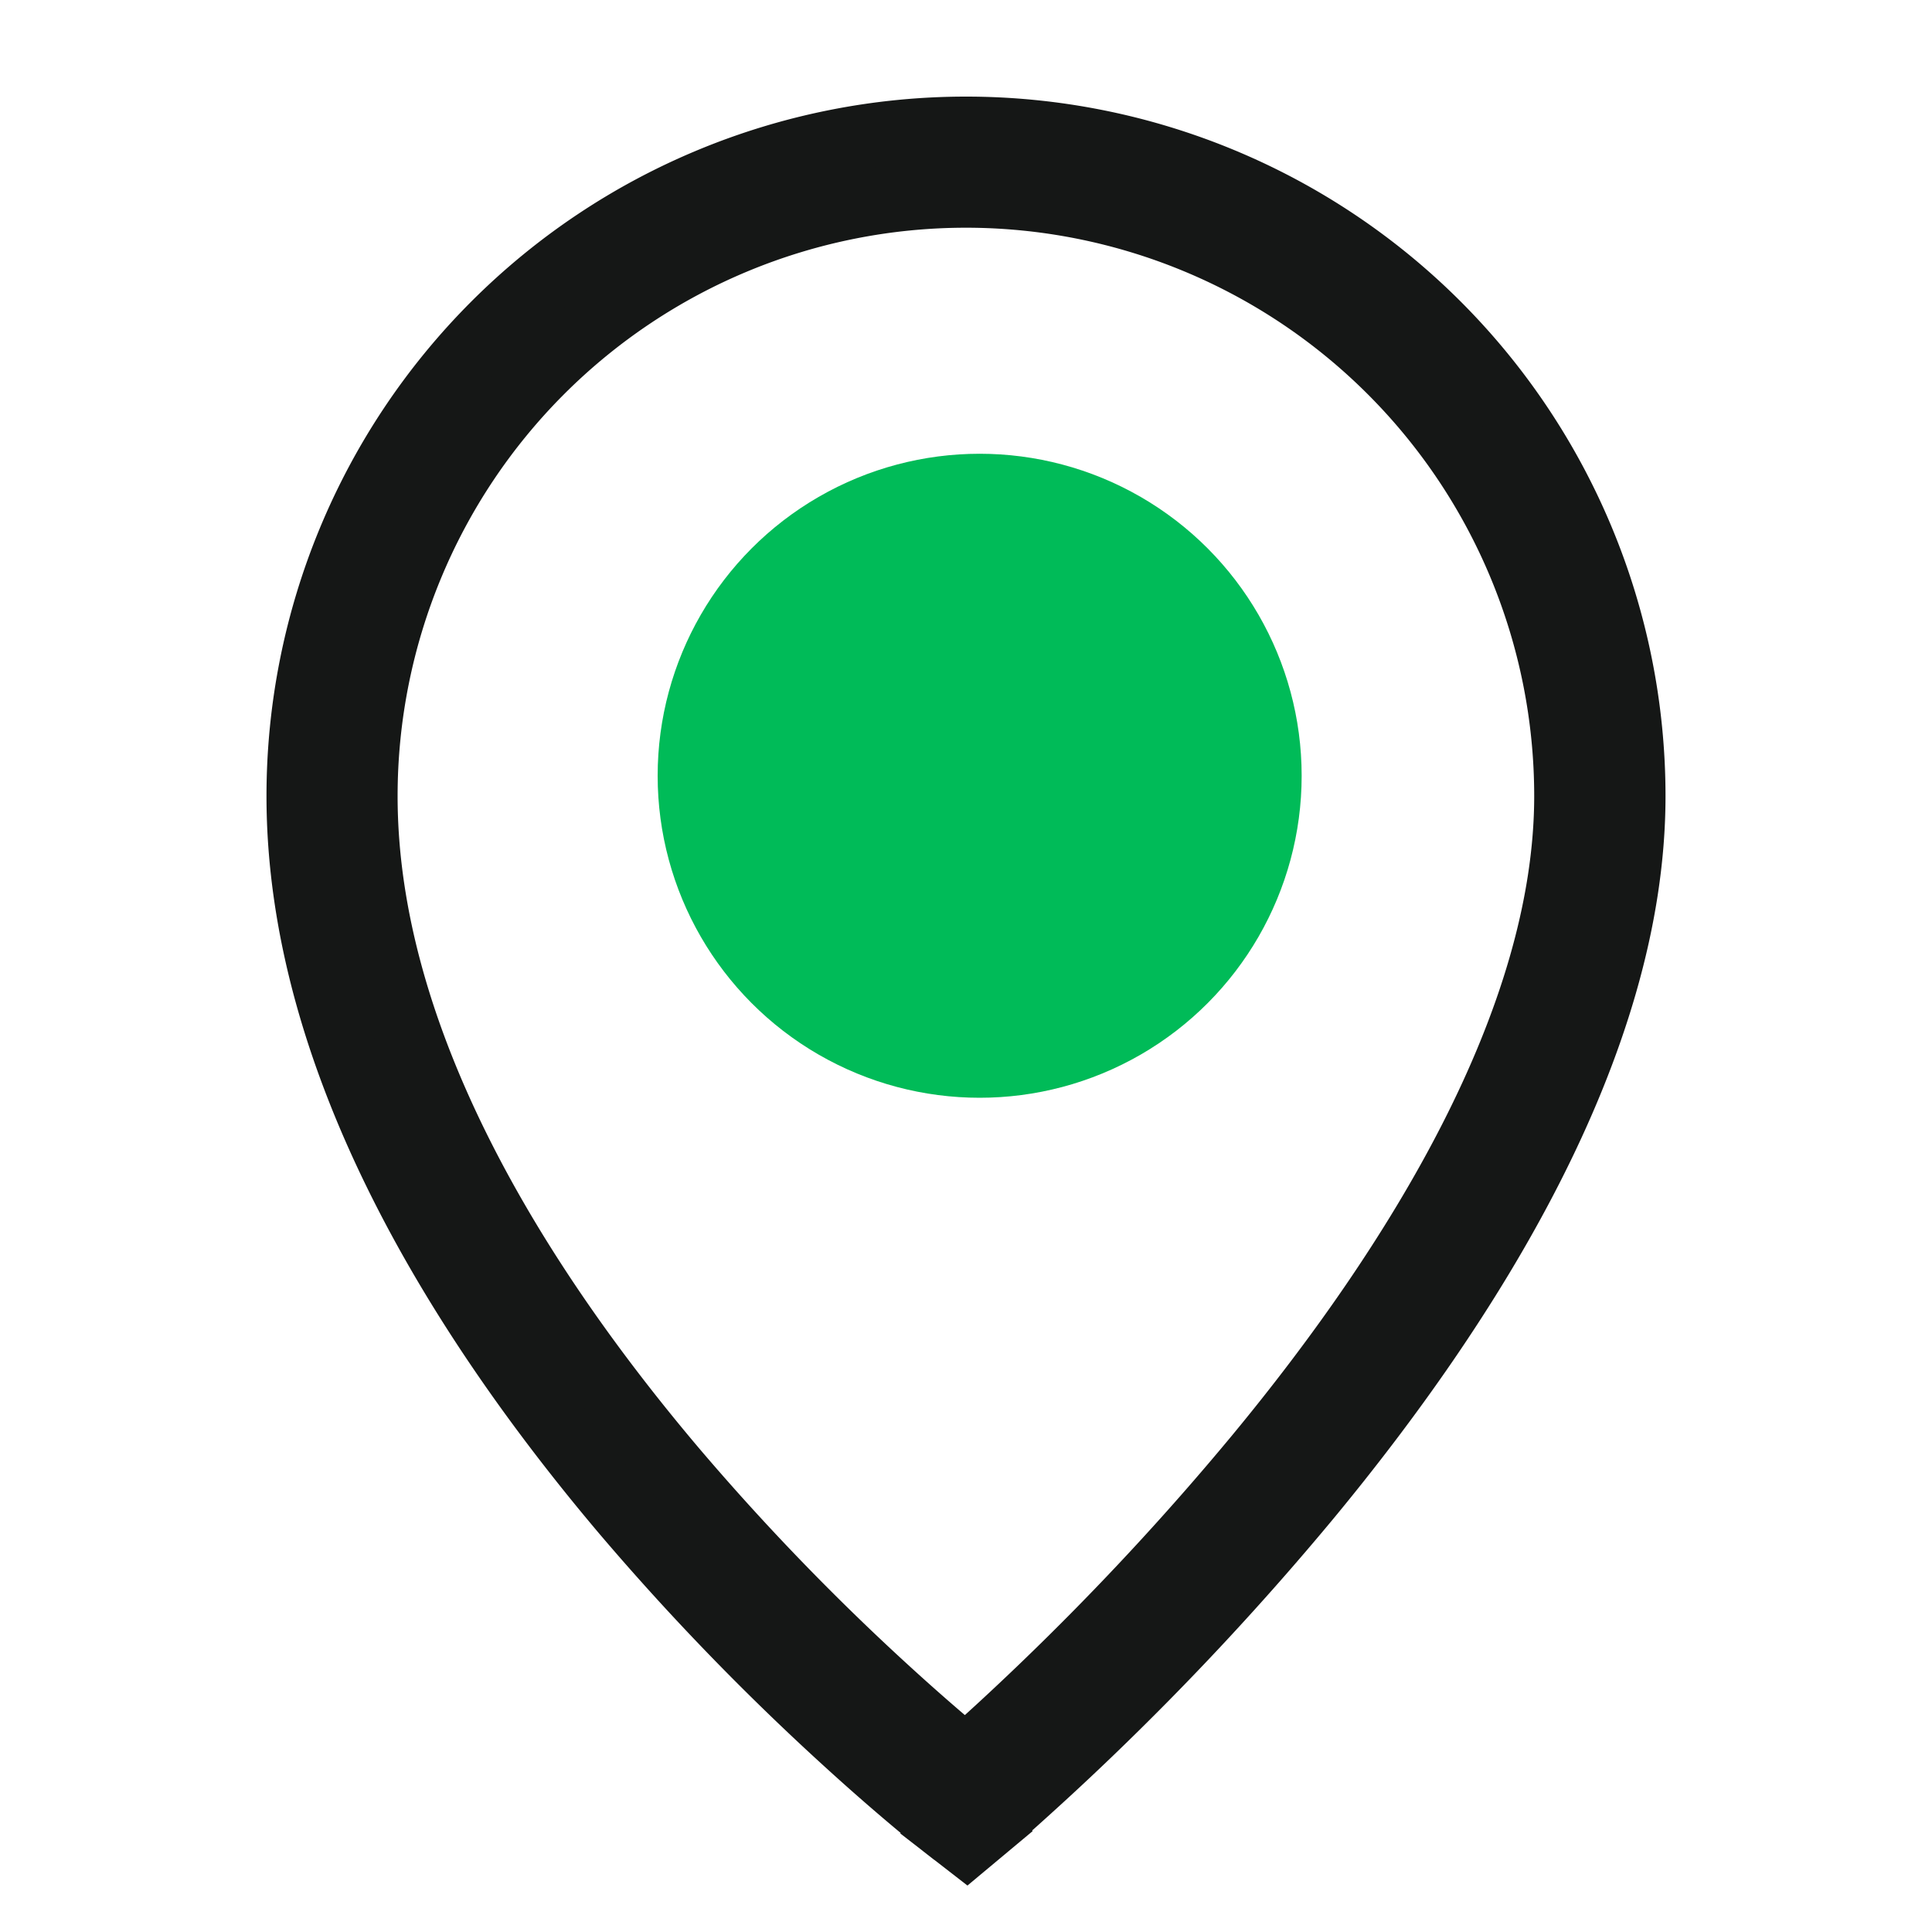
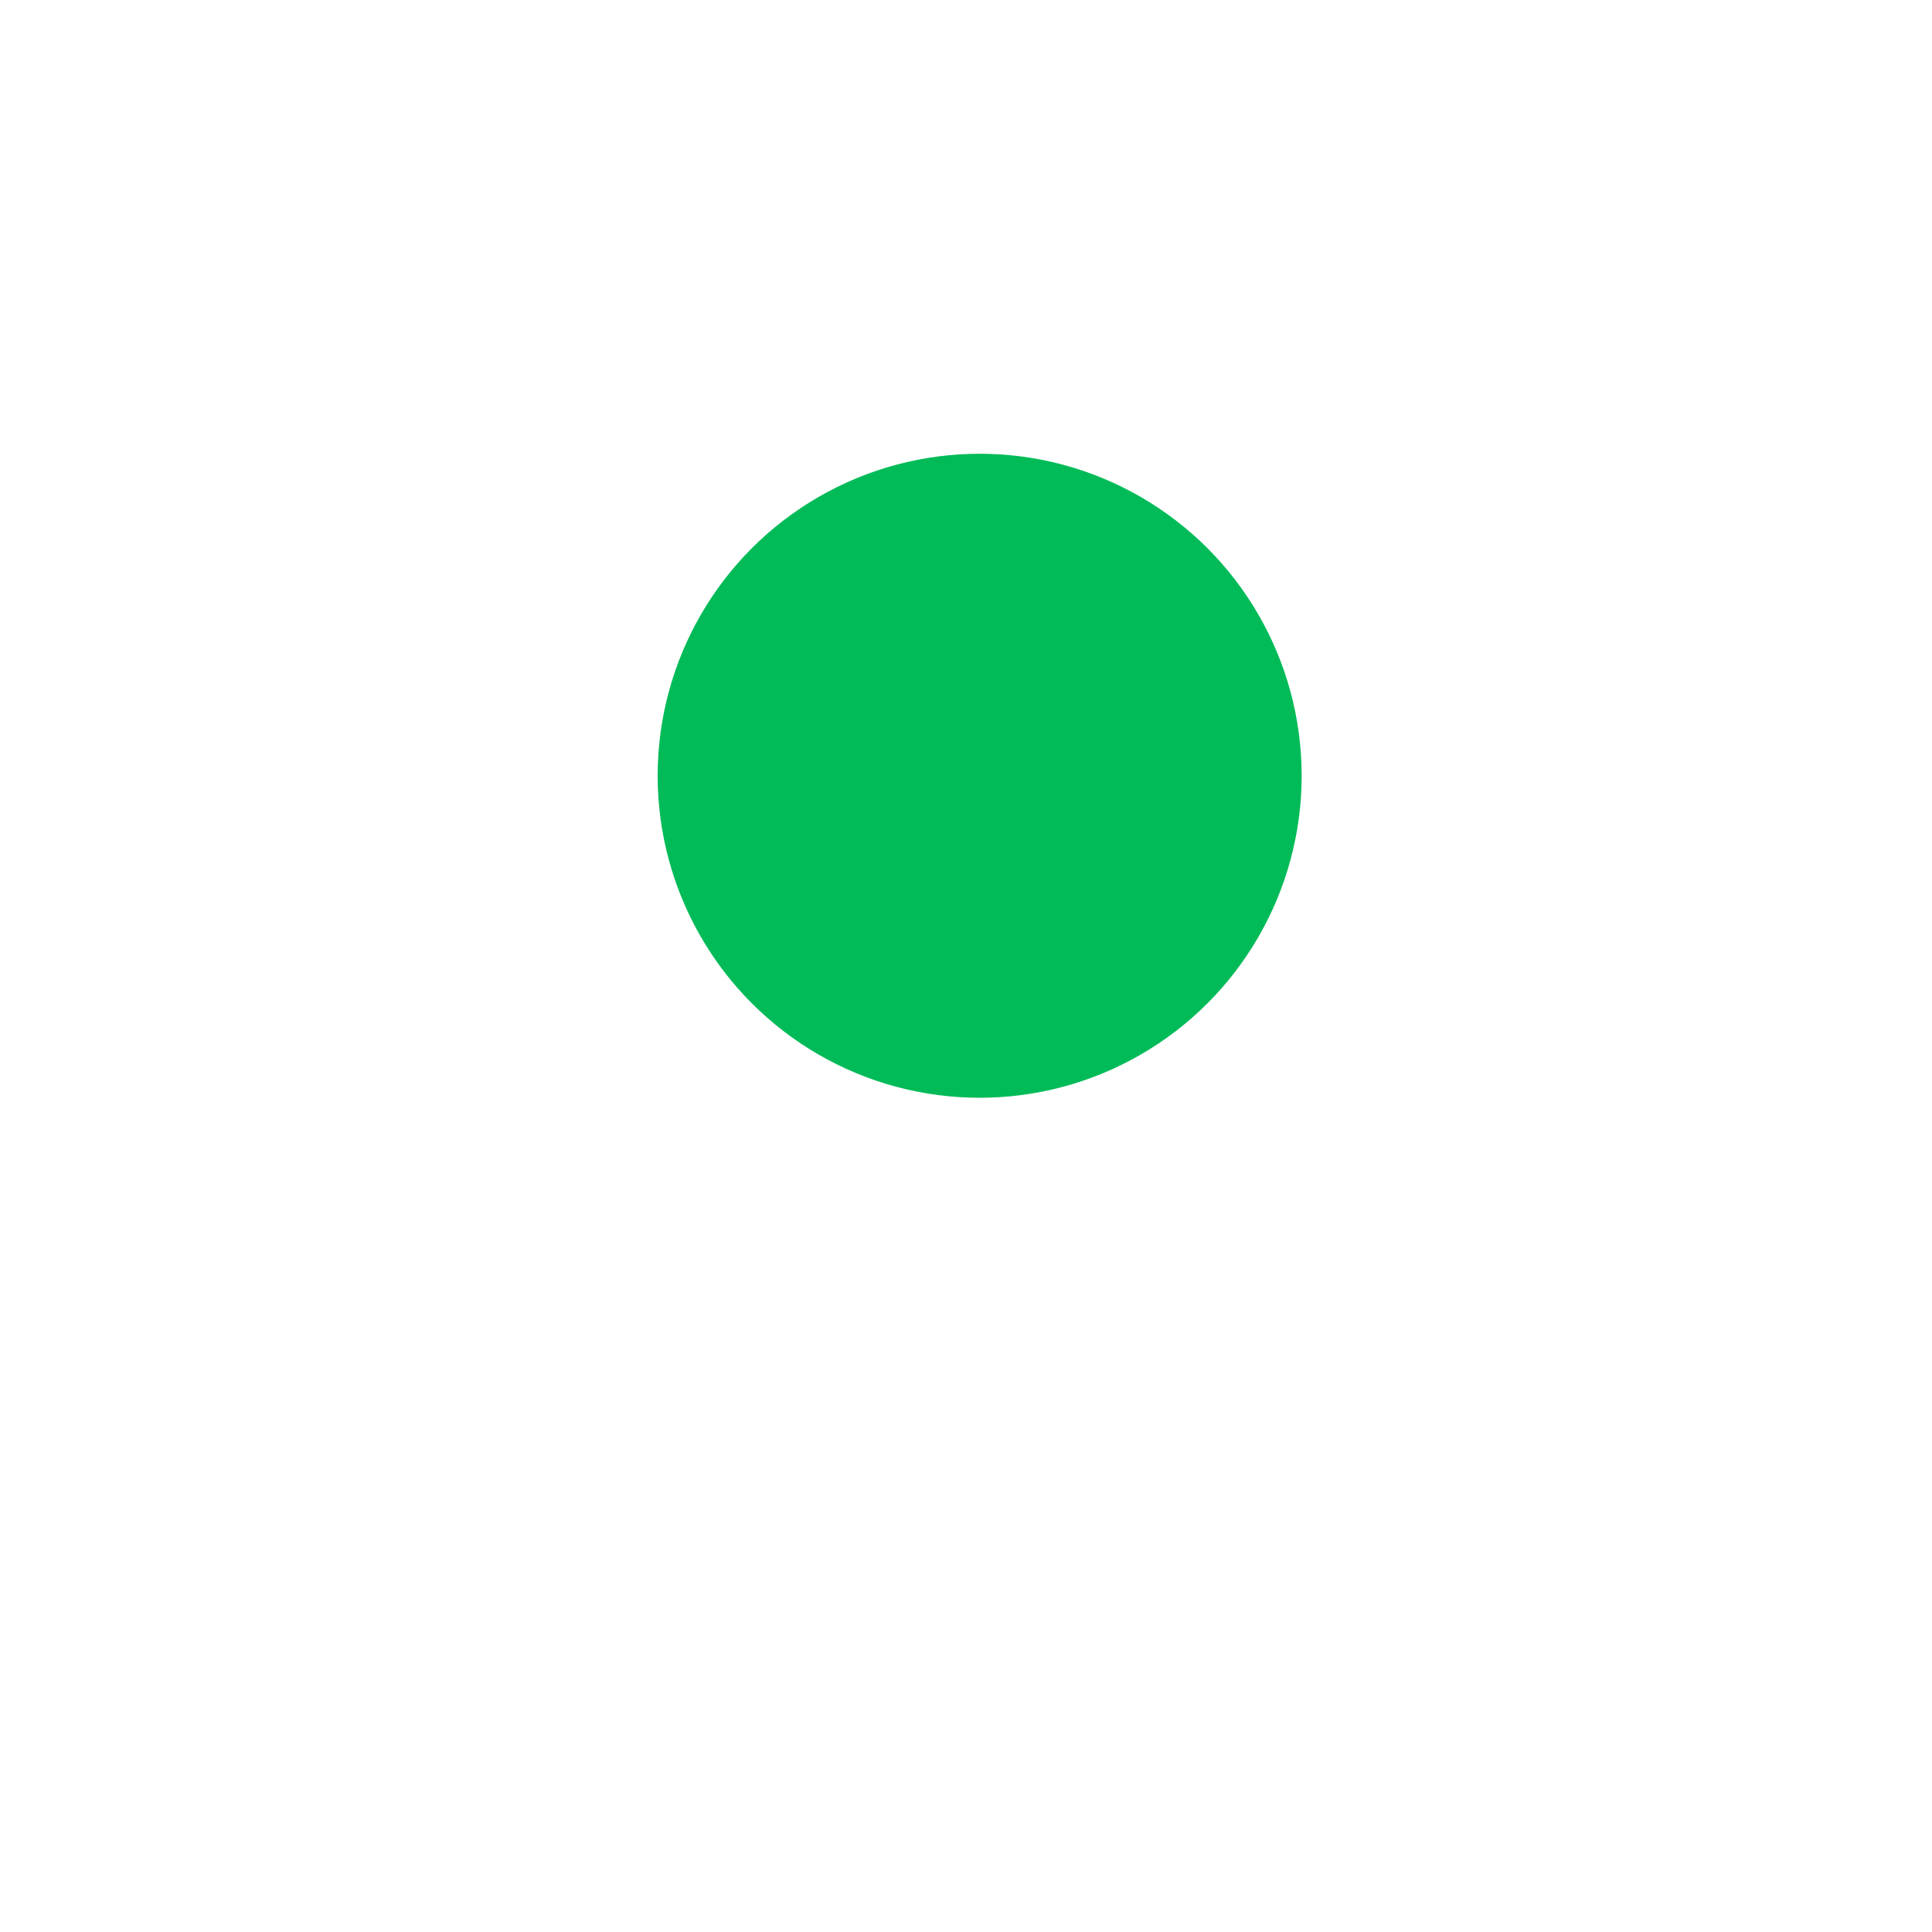
<svg xmlns="http://www.w3.org/2000/svg" width="30" height="30" viewBox="0 0 30 30">
  <g id="Group_178138" data-name="Group 178138" transform="translate(7159 11521)">
    <g id="Rectangle_151888" data-name="Rectangle 151888" transform="translate(-7159 -11521)" fill="#fff" stroke="#707070" stroke-width="1" opacity="0">
-       <rect width="30" height="30" stroke="none" />
      <rect x="0.5" y="0.5" width="29" height="29" fill="none" />
    </g>
    <g id="Group_178137" data-name="Group 178137" transform="translate(-7154.362 -11519)">
-       <path id="Path_17972" data-name="Path 17972" d="M30.362,12.036a9.326,9.326,0,0,0-9.326,9.326c0,3.782,2.355,7.562,4.8,10.45a37.852,37.852,0,0,0,3.338,3.453c.455.415.834.74,1.1.961l.08.067.09-.079c.265-.235.644-.581,1.1-1.019A43.333,43.333,0,0,0,34.885,31.6c2.454-2.97,4.8-6.747,4.8-10.242A9.326,9.326,0,0,0,30.362,12.036Zm0,24.933-.318.409h0l-.006,0-.023-.018-.086-.068c-.074-.06-.183-.148-.32-.263-.274-.229-.665-.564-1.132-.991a38.9,38.9,0,0,1-3.43-3.549C22.567,29.555,20,25.531,20,21.362a10.362,10.362,0,1,1,20.724,0c0,3.888-2.572,7.914-5.041,10.9a44.358,44.358,0,0,1-3.424,3.678c-.467.448-.856.8-1.13,1.046-.137.122-.245.215-.319.279l-.085.073-.023.019-.006.005h0Zm0,0,.332.4-.321.268-.33-.256Z" transform="translate(-20 -11)" fill="#151716" stroke="#151716" stroke-width="1" fill-rule="evenodd" />
      <circle id="Ellipse_1515" data-name="Ellipse 1515" cx="5" cy="5" r="5" transform="translate(5.574 5.046)" fill="#00bb58" />
    </g>
  </g>
</svg>